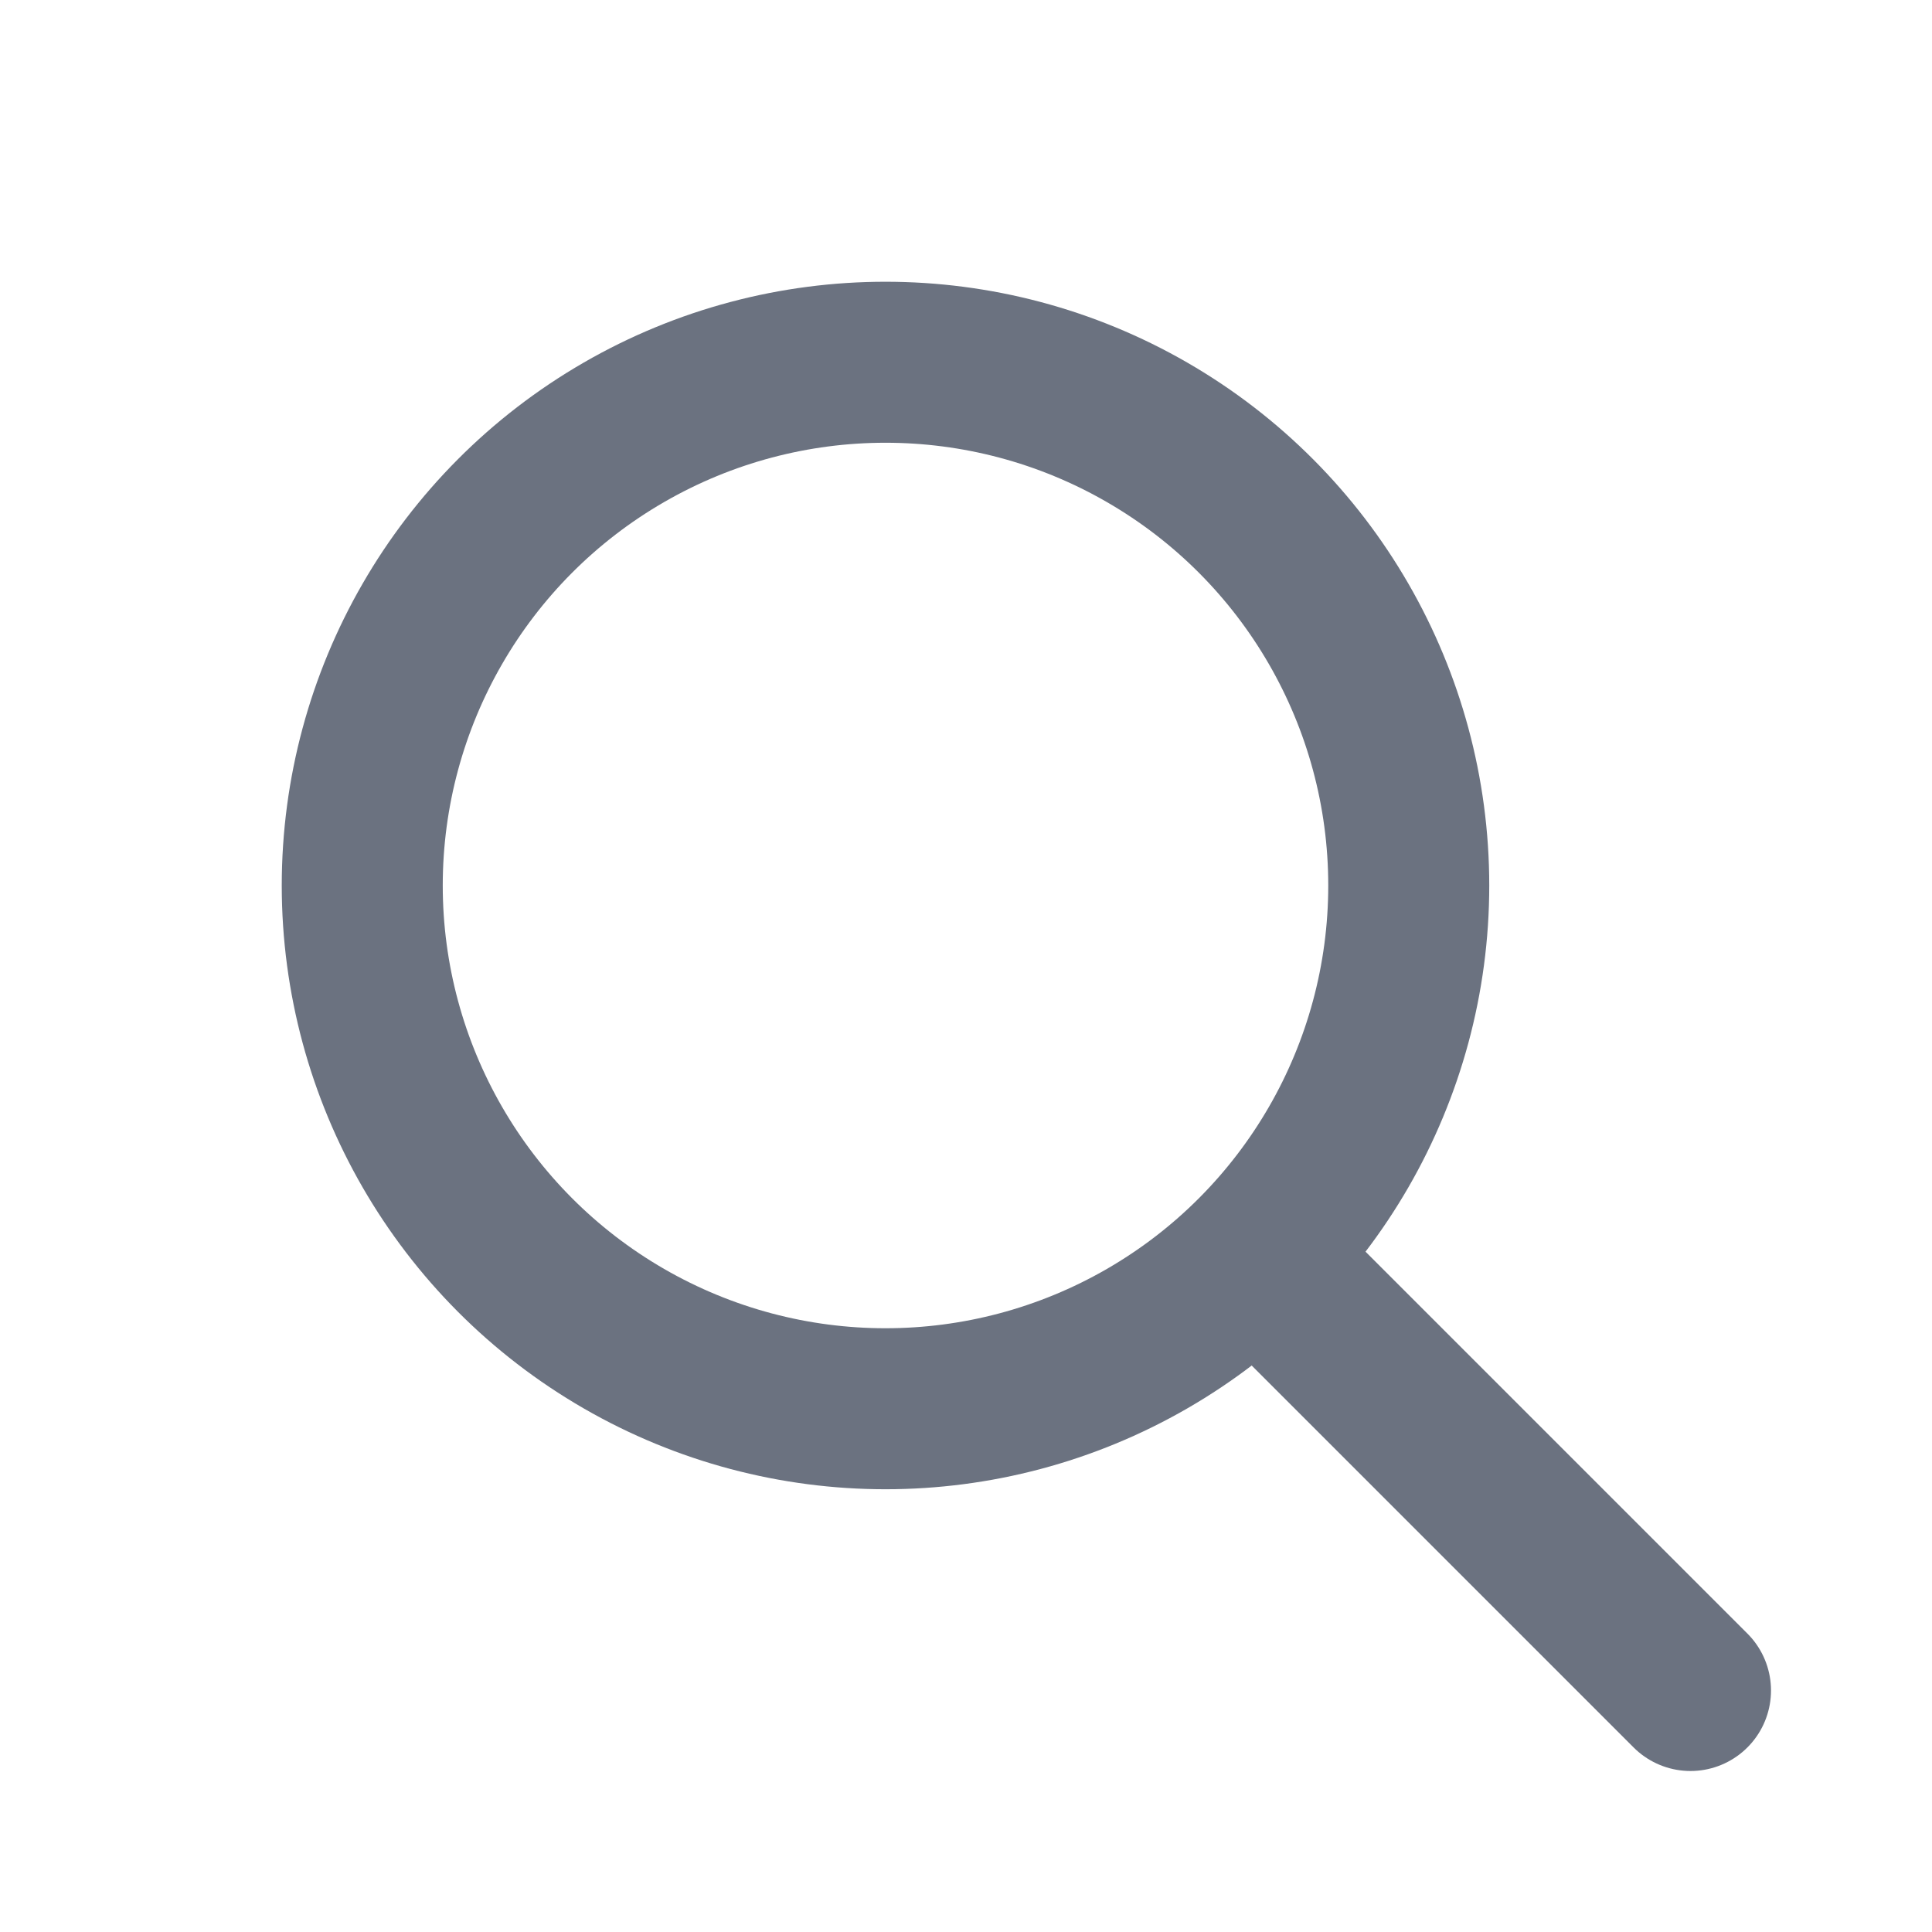
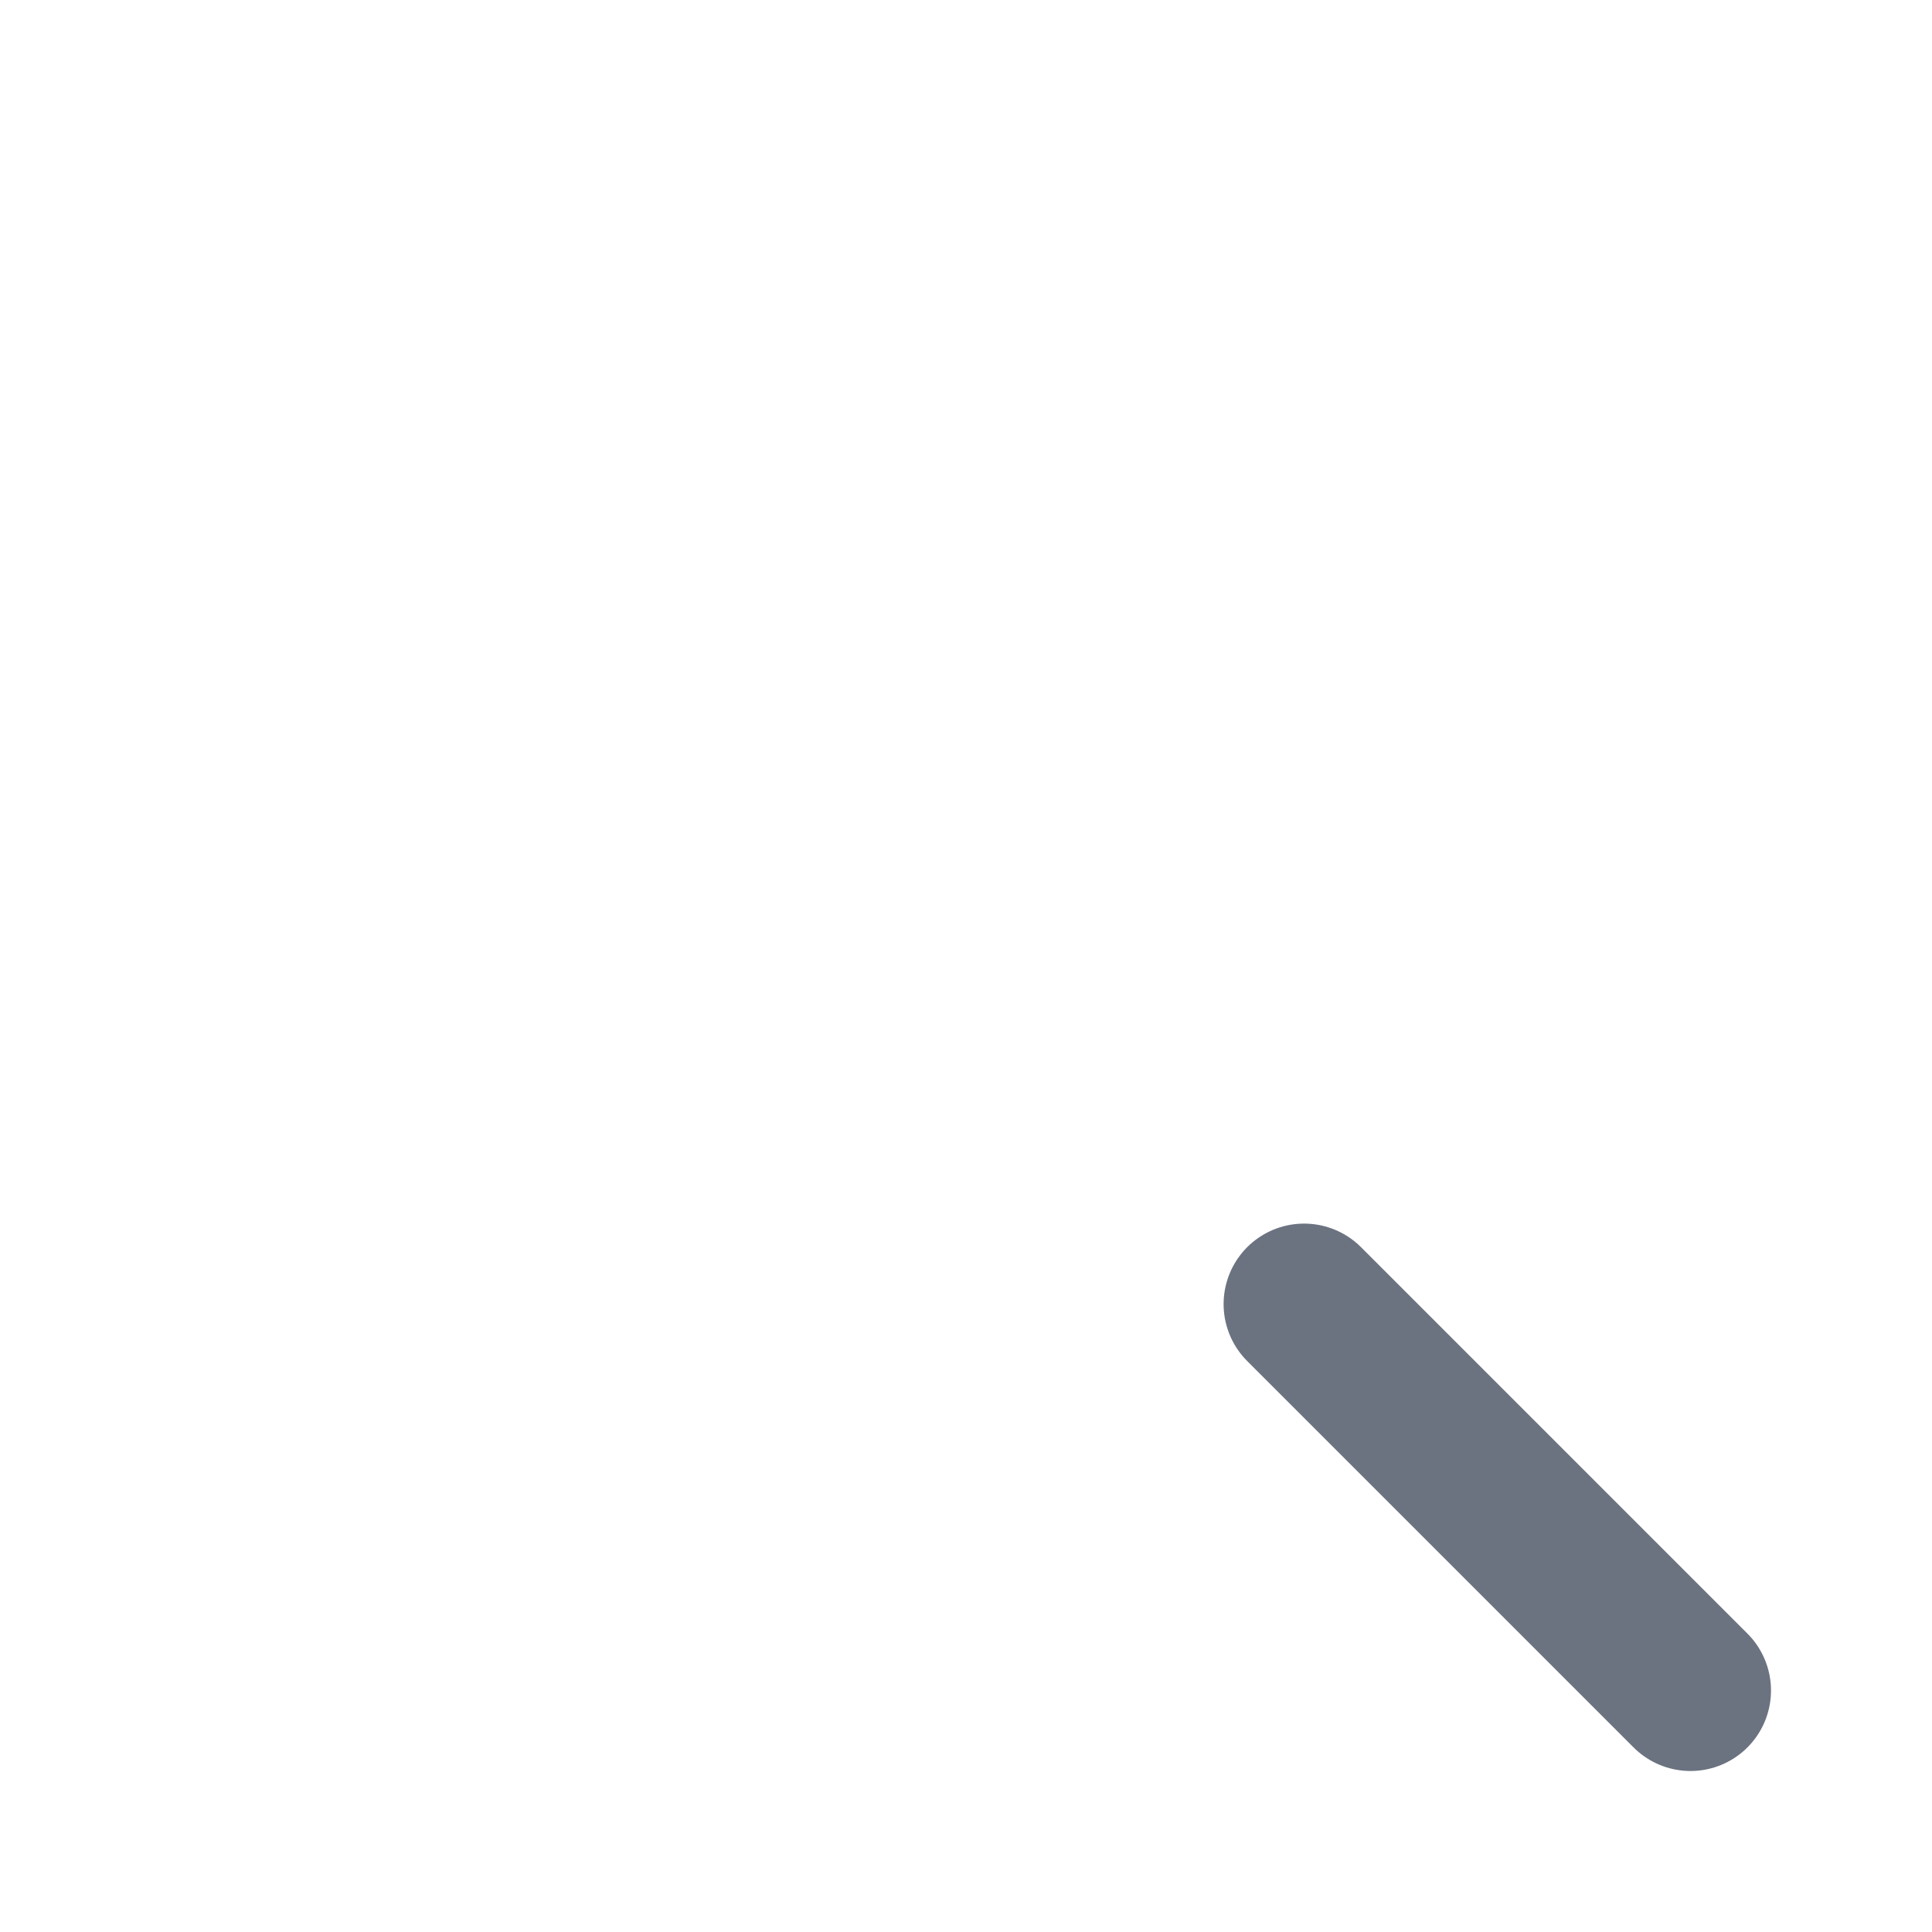
<svg xmlns="http://www.w3.org/2000/svg" width="24" height="24" viewBox="0 0 24 24" fill="none" stroke="#6B7280" stroke-width="2" stroke-linecap="round" stroke-linejoin="round">
-   <circle cx="11" cy="11" r="6.5" />
  <line x1="16.2" y1="16.2" x2="21" y2="21" />
</svg>